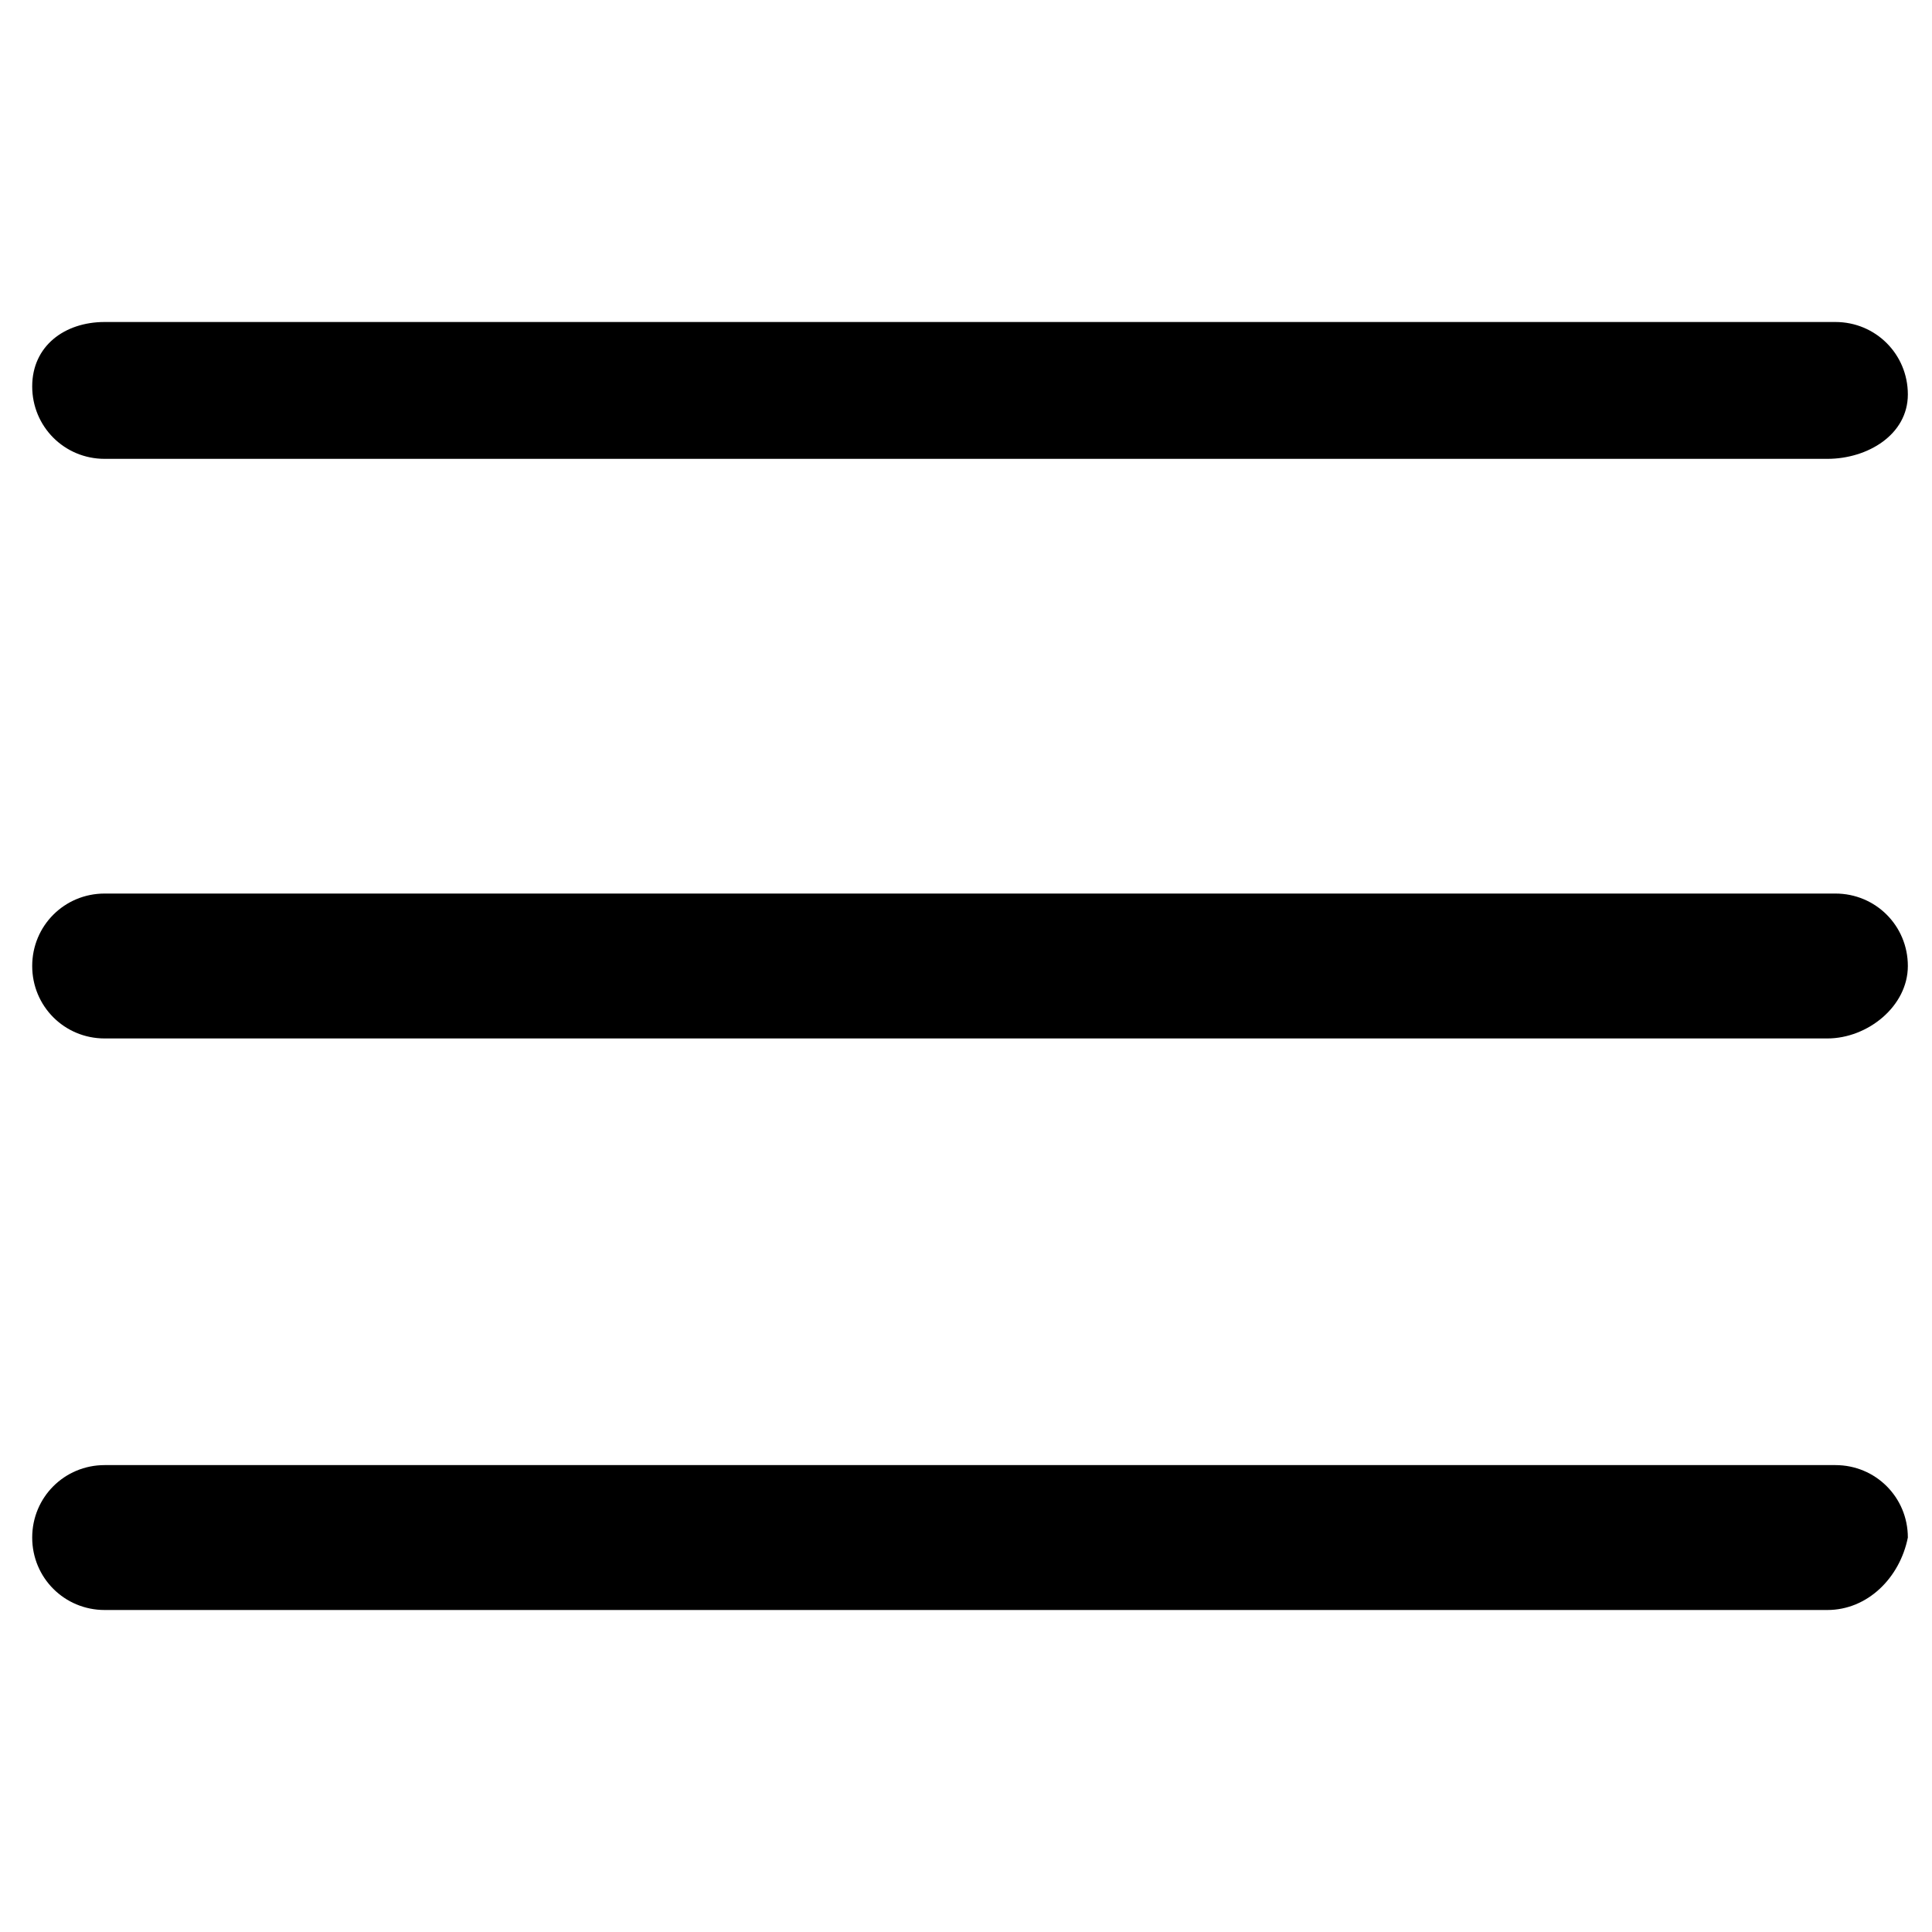
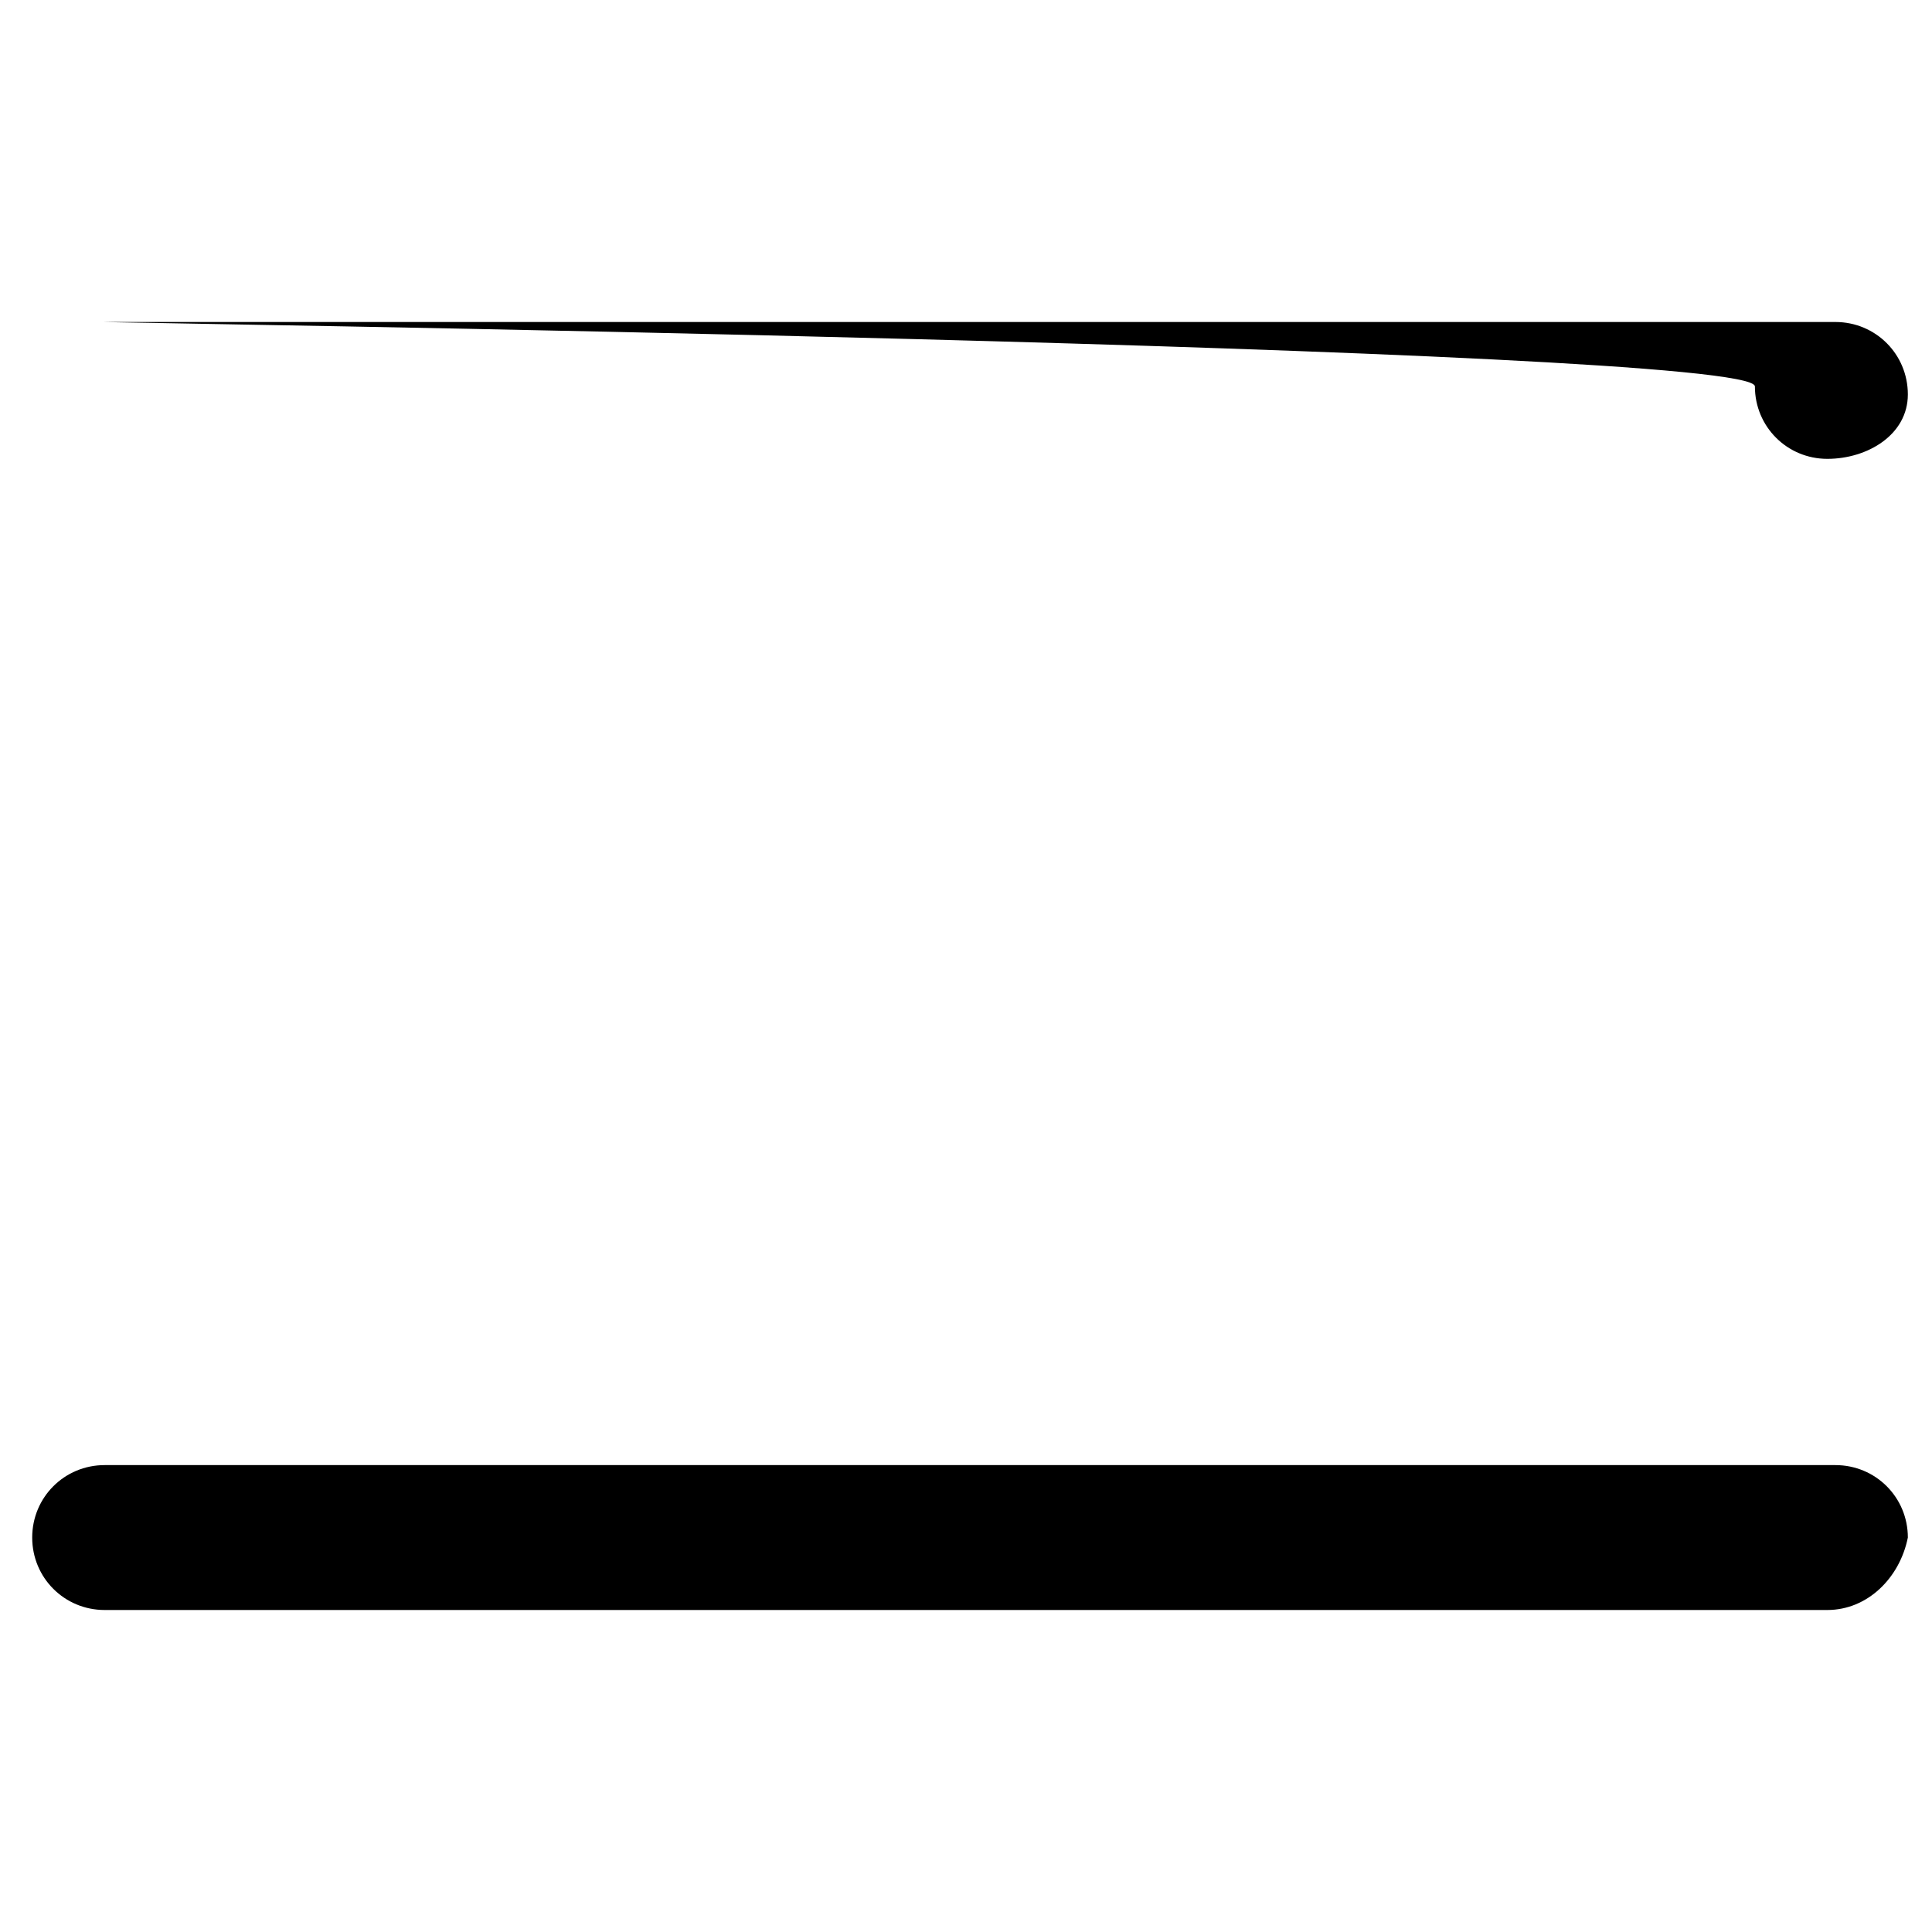
<svg xmlns="http://www.w3.org/2000/svg" version="1.1" id="Layer_1" x="0px" y="0px" viewBox="0 0 24 24" style="enable-background:new 0 0 24 24;" xml:space="preserve">
  <g>
    <g>
-       <path id="XMLID_5_" d="M22.7,12.9H1.3c-0.5,0-0.9-0.4-0.9-0.9s0.4-0.9,0.9-0.9h21.5c0.5,0,0.9,0.4,0.9,0.9S23.2,12.9,22.7,12.9z" />
-     </g>
+       </g>
    <g>
-       <path id="XMLID_4_" d="M22.7,5.7H1.3c-0.5,0-0.9-0.4-0.9-0.9S0.8,4,1.3,4h21.5c0.5,0,0.9,0.4,0.9,0.9S23.2,5.7,22.7,5.7z" />
+       <path id="XMLID_4_" d="M22.7,5.7c-0.5,0-0.9-0.4-0.9-0.9S0.8,4,1.3,4h21.5c0.5,0,0.9,0.4,0.9,0.9S23.2,5.7,22.7,5.7z" />
    </g>
    <g>
      <path id="XMLID_3_" d="M22.7,20H1.3c-0.5,0-0.9-0.4-0.9-0.9c0-0.5,0.4-0.9,0.9-0.9h21.5c0.5,0,0.9,0.4,0.9,0.9    C23.6,19.6,23.2,20,22.7,20z" />
    </g>
  </g>
</svg>